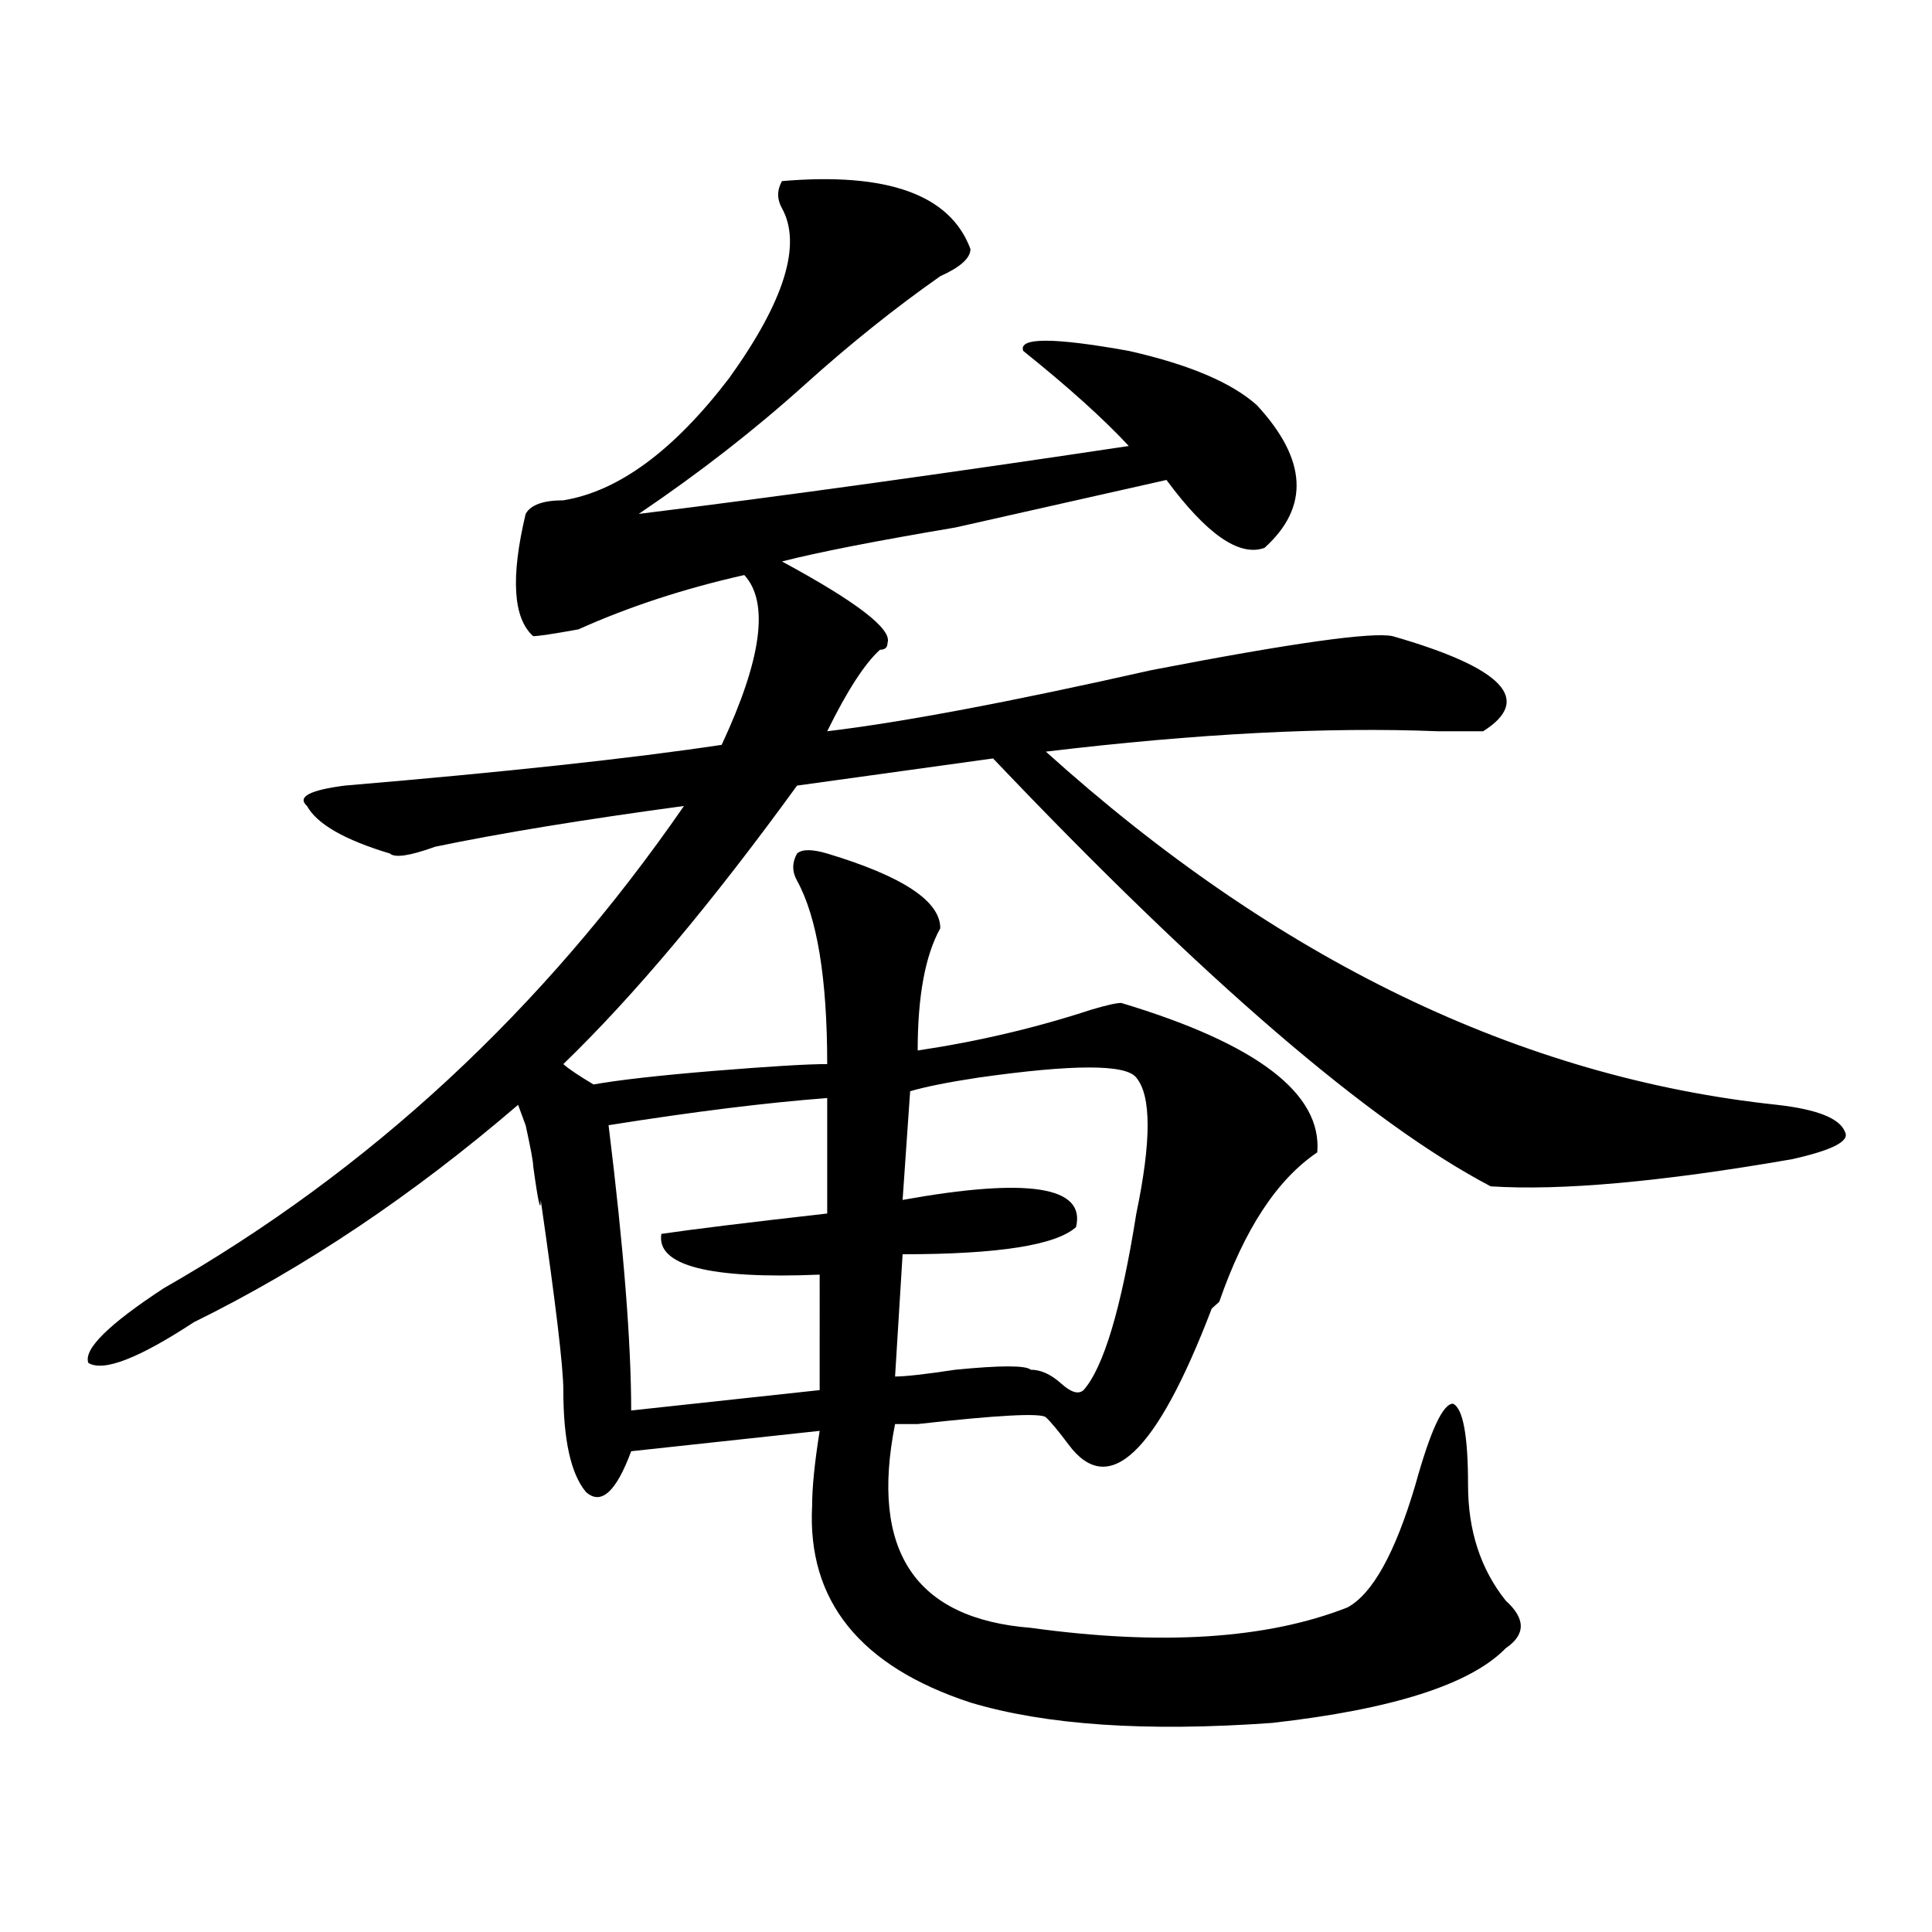
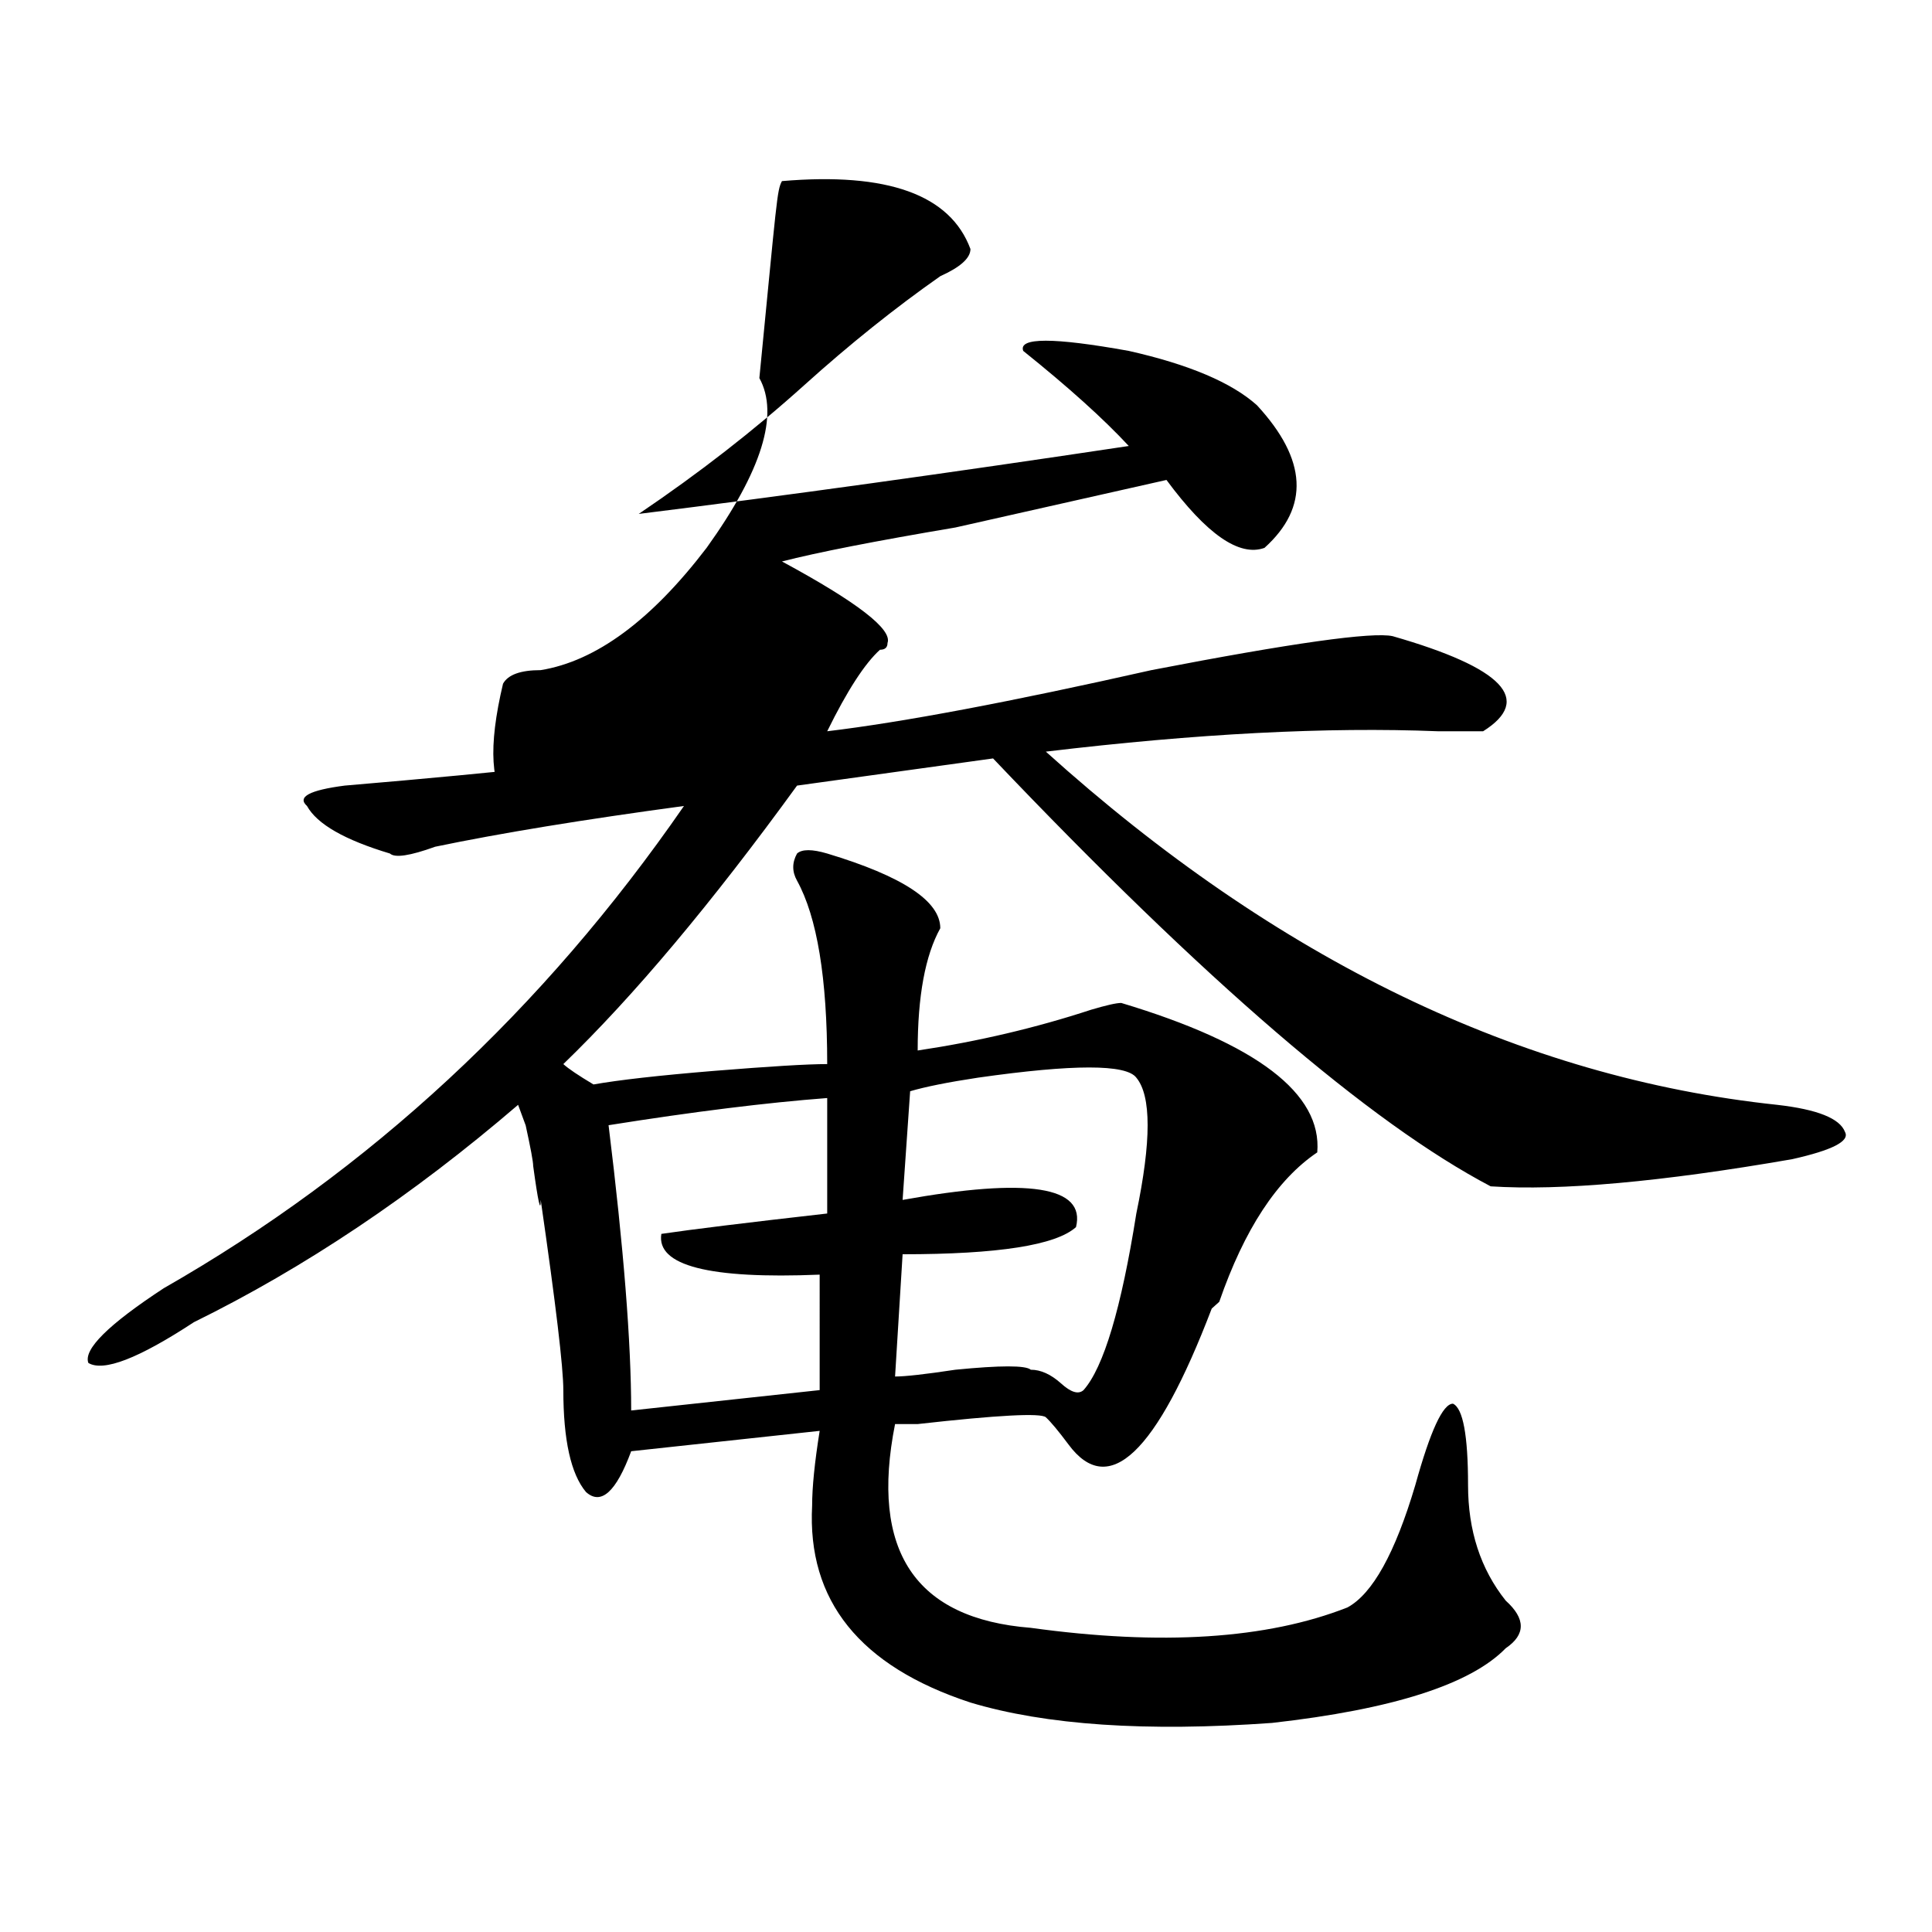
<svg xmlns="http://www.w3.org/2000/svg" version="1.1" id="图层_1" x="0px" y="0px" width="1000px" height="1000px" viewBox="0 0 1000 1000" enable-background="new 0 0 1000 1000" xml:space="preserve">
-   <path d="M404.746,93.734c54.633-4.669,87.132,7.031,97.559,35.156c0,4.724-5.244,9.393-15.609,14.063  c-23.414,16.425-46.828,35.156-70.242,56.25c-26.036,23.456-54.633,45.703-85.852,66.797  c75.425-9.338,159.996-21.094,253.652-35.156c-13.049-14.063-31.219-30.432-54.633-49.219c-2.622-7.031,15.609-7.031,54.633,0  c31.219,7.031,53.291,16.425,66.34,28.125c25.975,28.125,27.316,52.734,3.902,73.828c-13.049,4.724-29.938-7.031-50.73-35.156  c-20.854,4.724-57.255,12.909-109.266,24.609c-41.646,7.031-71.584,12.909-89.754,17.578c39.023,21.094,57.193,35.156,54.633,42.188  c0,2.362-1.342,3.516-3.902,3.516c-7.805,7.031-16.951,21.094-27.316,42.188c39.023-4.669,94.937-15.216,167.801-31.641  c72.803-14.063,114.448-19.885,124.875-17.578c57.193,16.425,72.803,32.849,46.828,49.219c-2.622,0-10.427,0-23.414,0  c-57.255-2.307-124.875,1.208-202.922,10.547c119.631,107.831,245.848,168.75,378.527,182.813  c20.792,2.362,32.499,7.031,35.121,14.063c2.561,4.724-6.524,9.393-27.316,14.063c-67.682,11.755-119.692,16.425-156.094,14.063  c-62.438-32.794-148.289-106.622-257.555-221.484l-101.461,14.063c-44.268,60.974-84.571,108.984-120.973,144.141  c2.562,2.362,7.805,5.878,15.609,10.547c12.987-2.307,33.779-4.669,62.438-7.031c28.597-2.307,48.108-3.516,58.535-3.516  c0-44.495-5.244-76.135-15.609-94.922c-2.622-4.669-2.622-9.338,0-14.063c2.561-2.307,7.805-2.307,15.609,0  c39.023,11.755,58.535,24.609,58.535,38.672c-7.805,14.063-11.707,35.156-11.707,63.281c31.219-4.669,61.096-11.7,89.754-21.094  c7.805-2.307,12.987-3.516,15.609-3.516c70.242,21.094,104.021,46.912,101.461,77.344c-20.854,14.063-37.743,39.88-50.73,77.344  l-3.902,3.516c-28.658,75.037-53.353,98.438-74.145,70.313c-5.244-7.031-9.146-11.7-11.707-14.063  c-2.622-2.307-24.756-1.154-66.34,3.516h-11.707c-13.049,65.643,10.365,100.745,70.242,105.469  c67.62,9.338,122.253,5.823,163.898-10.547c12.987-7.031,24.694-28.125,35.121-63.281c7.805-28.125,14.268-42.188,19.512-42.188  c5.183,2.362,7.805,16.425,7.805,42.188c0,23.456,6.463,43.396,19.512,59.766c10.365,9.338,10.365,17.578,0,24.609  c-18.231,18.732-58.535,31.641-120.973,38.672c-65.06,4.669-117.07,1.154-156.094-10.547  c-57.255-18.787-84.571-52.734-81.949-101.953c0-9.338,1.28-22.247,3.902-38.672l-97.559,10.547  c-7.805,21.094-15.609,28.125-23.414,21.094c-7.805-9.338-11.707-26.917-11.707-52.734c0-11.7-3.902-44.495-11.707-98.438  c0,7.031-1.341,1.208-3.902-17.578c0-2.307-1.341-9.338-3.902-21.094c2.562,7.031,1.28,3.516-3.902-10.547  c-54.633,46.912-110.606,84.375-167.801,112.5c-28.657,18.787-46.828,25.818-54.633,21.094  c-2.622-7.031,10.366-19.885,39.023-38.672c106.644-60.919,196.397-144.141,269.262-249.609  c-52.071,7.031-94.997,14.063-128.777,21.094c-13.048,4.724-20.853,5.878-23.414,3.516c-23.414-7.031-37.743-15.216-42.926-24.609  c-5.243-4.669,1.28-8.185,19.512-10.547c83.229-7.031,148.289-14.063,195.117-21.094c20.792-44.495,24.694-73.828,11.707-87.891  c-31.219,7.031-59.876,16.425-85.852,28.125c-13.048,2.362-20.853,3.516-23.414,3.516c-10.427-9.338-11.707-30.432-3.902-63.281  c2.562-4.669,9.085-7.031,19.512-7.031c28.597-4.669,57.193-25.763,85.852-63.281c28.597-39.825,37.682-69.104,27.316-87.891  C402.124,103.127,402.124,98.458,404.746,93.734z M428.16,568.344c-31.219,2.362-68.962,7.031-113.168,14.063  c7.805,63.281,11.707,112.5,11.707,147.656l97.559-10.547V659.75c-57.255,2.362-84.571-4.669-81.949-21.094  c15.609-2.307,44.206-5.823,85.852-10.547V568.344z M588.156,557.797c-5.244-7.031-32.561-7.031-81.949,0  c-15.609,2.362-27.316,4.724-35.121,7.031l-3.902,56.25c64.998-11.7,94.937-7.031,89.754,14.063  c-10.427,9.393-40.365,14.063-89.754,14.063l-3.902,63.281c5.183,0,15.609-1.154,31.219-3.516c23.414-2.307,36.401-2.307,39.023,0  c5.183,0,10.365,2.362,15.609,7.031c5.183,4.724,9.085,5.878,11.707,3.516c10.365-11.7,19.512-42.188,27.316-91.406  C595.961,590.646,595.961,567.19,588.156,557.797z" />
+   <path d="M404.746,93.734c54.633-4.669,87.132,7.031,97.559,35.156c0,4.724-5.244,9.393-15.609,14.063  c-23.414,16.425-46.828,35.156-70.242,56.25c-26.036,23.456-54.633,45.703-85.852,66.797  c75.425-9.338,159.996-21.094,253.652-35.156c-13.049-14.063-31.219-30.432-54.633-49.219c-2.622-7.031,15.609-7.031,54.633,0  c31.219,7.031,53.291,16.425,66.34,28.125c25.975,28.125,27.316,52.734,3.902,73.828c-13.049,4.724-29.938-7.031-50.73-35.156  c-20.854,4.724-57.255,12.909-109.266,24.609c-41.646,7.031-71.584,12.909-89.754,17.578c39.023,21.094,57.193,35.156,54.633,42.188  c0,2.362-1.342,3.516-3.902,3.516c-7.805,7.031-16.951,21.094-27.316,42.188c39.023-4.669,94.937-15.216,167.801-31.641  c72.803-14.063,114.448-19.885,124.875-17.578c57.193,16.425,72.803,32.849,46.828,49.219c-2.622,0-10.427,0-23.414,0  c-57.255-2.307-124.875,1.208-202.922,10.547c119.631,107.831,245.848,168.75,378.527,182.813  c20.792,2.362,32.499,7.031,35.121,14.063c2.561,4.724-6.524,9.393-27.316,14.063c-67.682,11.755-119.692,16.425-156.094,14.063  c-62.438-32.794-148.289-106.622-257.555-221.484l-101.461,14.063c-44.268,60.974-84.571,108.984-120.973,144.141  c2.562,2.362,7.805,5.878,15.609,10.547c12.987-2.307,33.779-4.669,62.438-7.031c28.597-2.307,48.108-3.516,58.535-3.516  c0-44.495-5.244-76.135-15.609-94.922c-2.622-4.669-2.622-9.338,0-14.063c2.561-2.307,7.805-2.307,15.609,0  c39.023,11.755,58.535,24.609,58.535,38.672c-7.805,14.063-11.707,35.156-11.707,63.281c31.219-4.669,61.096-11.7,89.754-21.094  c7.805-2.307,12.987-3.516,15.609-3.516c70.242,21.094,104.021,46.912,101.461,77.344c-20.854,14.063-37.743,39.88-50.73,77.344  l-3.902,3.516c-28.658,75.037-53.353,98.438-74.145,70.313c-5.244-7.031-9.146-11.7-11.707-14.063  c-2.622-2.307-24.756-1.154-66.34,3.516h-11.707c-13.049,65.643,10.365,100.745,70.242,105.469  c67.62,9.338,122.253,5.823,163.898-10.547c12.987-7.031,24.694-28.125,35.121-63.281c7.805-28.125,14.268-42.188,19.512-42.188  c5.183,2.362,7.805,16.425,7.805,42.188c0,23.456,6.463,43.396,19.512,59.766c10.365,9.338,10.365,17.578,0,24.609  c-18.231,18.732-58.535,31.641-120.973,38.672c-65.06,4.669-117.07,1.154-156.094-10.547  c-57.255-18.787-84.571-52.734-81.949-101.953c0-9.338,1.28-22.247,3.902-38.672l-97.559,10.547  c-7.805,21.094-15.609,28.125-23.414,21.094c-7.805-9.338-11.707-26.917-11.707-52.734c0-11.7-3.902-44.495-11.707-98.438  c0,7.031-1.341,1.208-3.902-17.578c0-2.307-1.341-9.338-3.902-21.094c2.562,7.031,1.28,3.516-3.902-10.547  c-54.633,46.912-110.606,84.375-167.801,112.5c-28.657,18.787-46.828,25.818-54.633,21.094  c-2.622-7.031,10.366-19.885,39.023-38.672c106.644-60.919,196.397-144.141,269.262-249.609  c-52.071,7.031-94.997,14.063-128.777,21.094c-13.048,4.724-20.853,5.878-23.414,3.516c-23.414-7.031-37.743-15.216-42.926-24.609  c-5.243-4.669,1.28-8.185,19.512-10.547c83.229-7.031,148.289-14.063,195.117-21.094c-31.219,7.031-59.876,16.425-85.852,28.125c-13.048,2.362-20.853,3.516-23.414,3.516c-10.427-9.338-11.707-30.432-3.902-63.281  c2.562-4.669,9.085-7.031,19.512-7.031c28.597-4.669,57.193-25.763,85.852-63.281c28.597-39.825,37.682-69.104,27.316-87.891  C402.124,103.127,402.124,98.458,404.746,93.734z M428.16,568.344c-31.219,2.362-68.962,7.031-113.168,14.063  c7.805,63.281,11.707,112.5,11.707,147.656l97.559-10.547V659.75c-57.255,2.362-84.571-4.669-81.949-21.094  c15.609-2.307,44.206-5.823,85.852-10.547V568.344z M588.156,557.797c-5.244-7.031-32.561-7.031-81.949,0  c-15.609,2.362-27.316,4.724-35.121,7.031l-3.902,56.25c64.998-11.7,94.937-7.031,89.754,14.063  c-10.427,9.393-40.365,14.063-89.754,14.063l-3.902,63.281c5.183,0,15.609-1.154,31.219-3.516c23.414-2.307,36.401-2.307,39.023,0  c5.183,0,10.365,2.362,15.609,7.031c5.183,4.724,9.085,5.878,11.707,3.516c10.365-11.7,19.512-42.188,27.316-91.406  C595.961,590.646,595.961,567.19,588.156,557.797z" />
</svg>